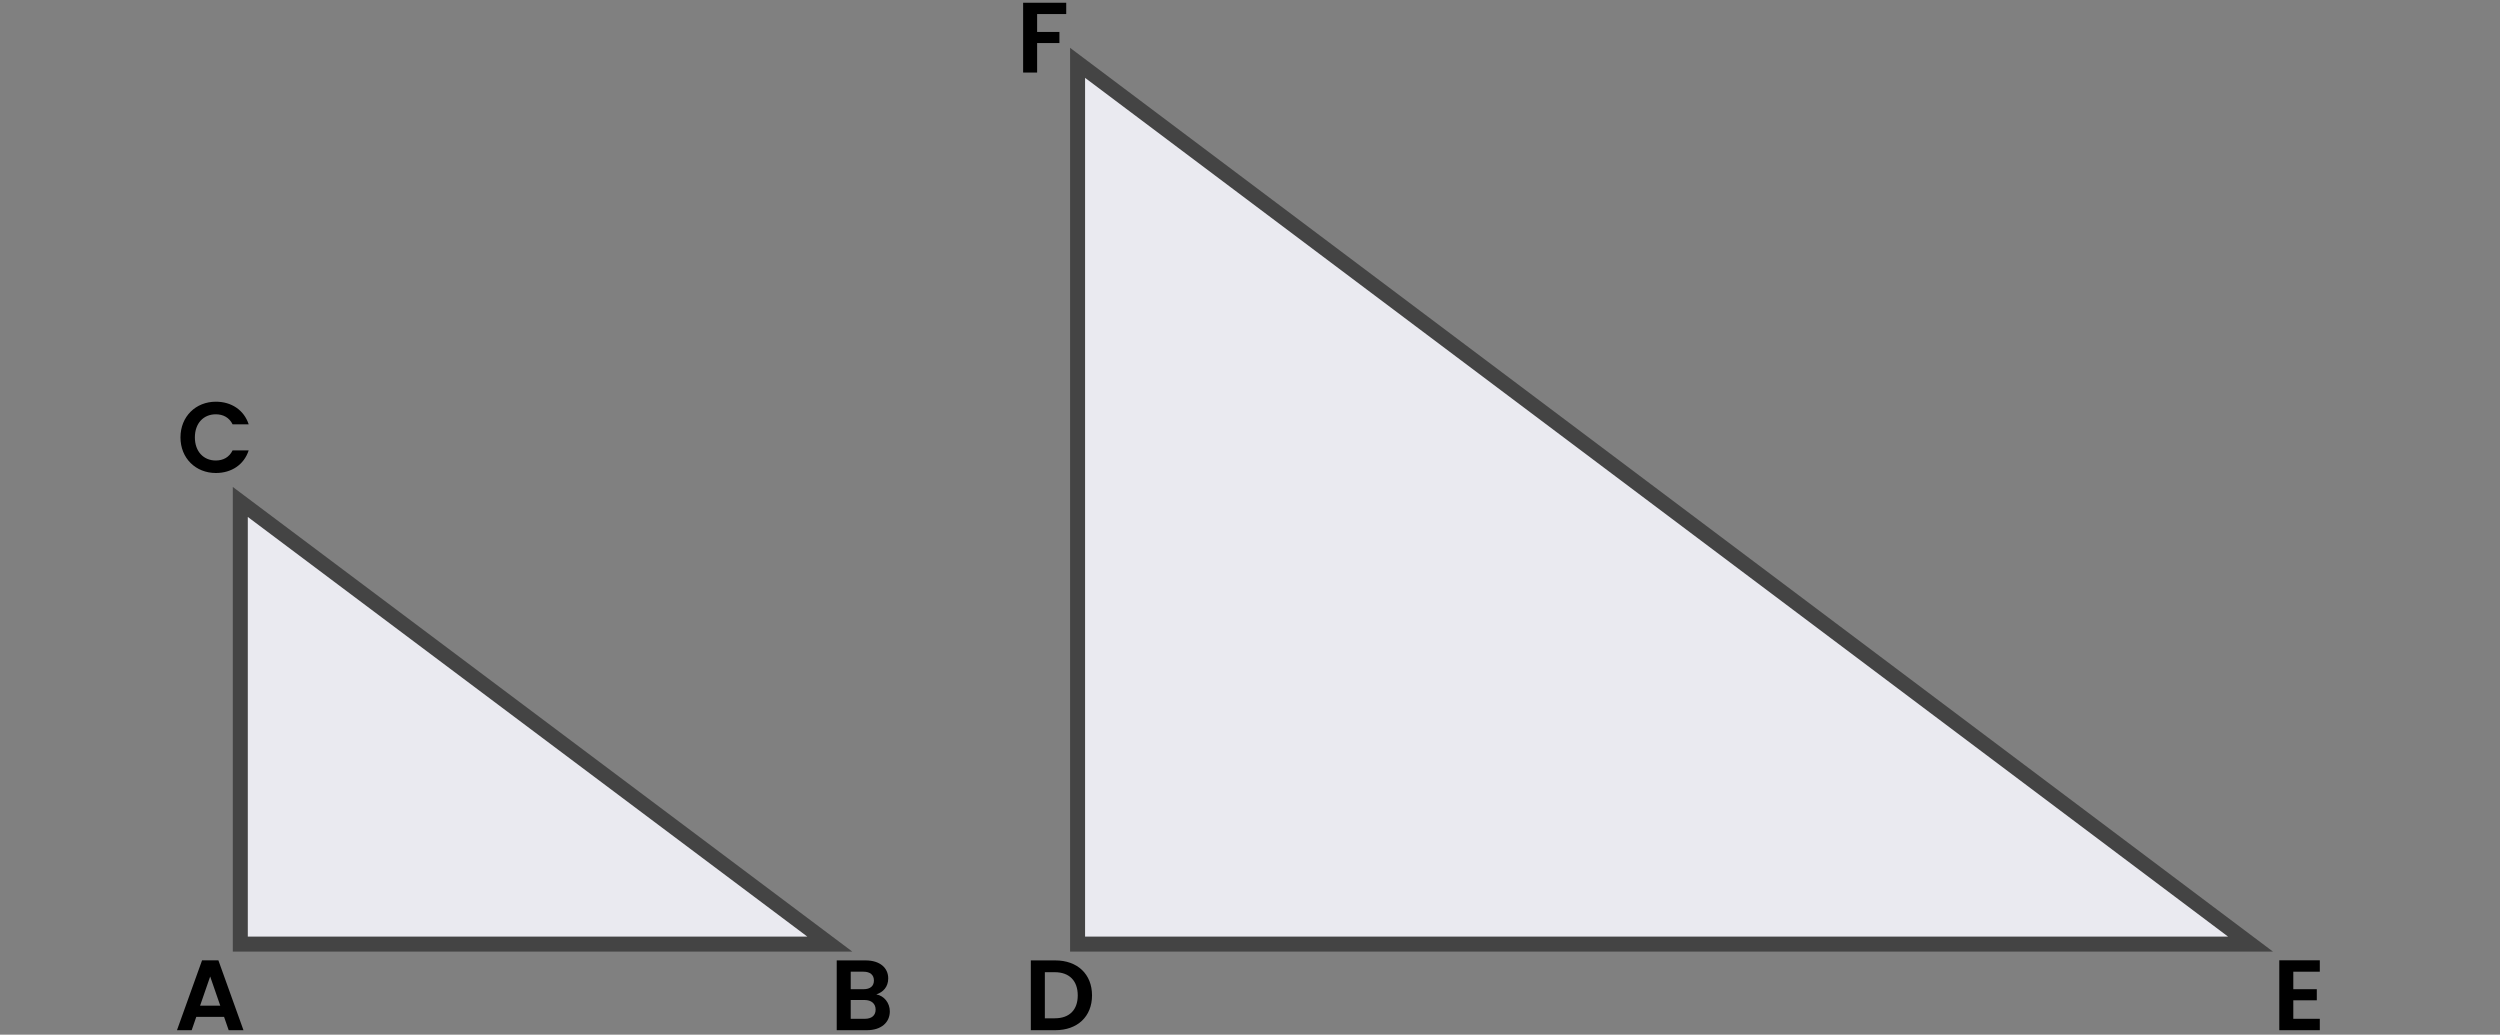
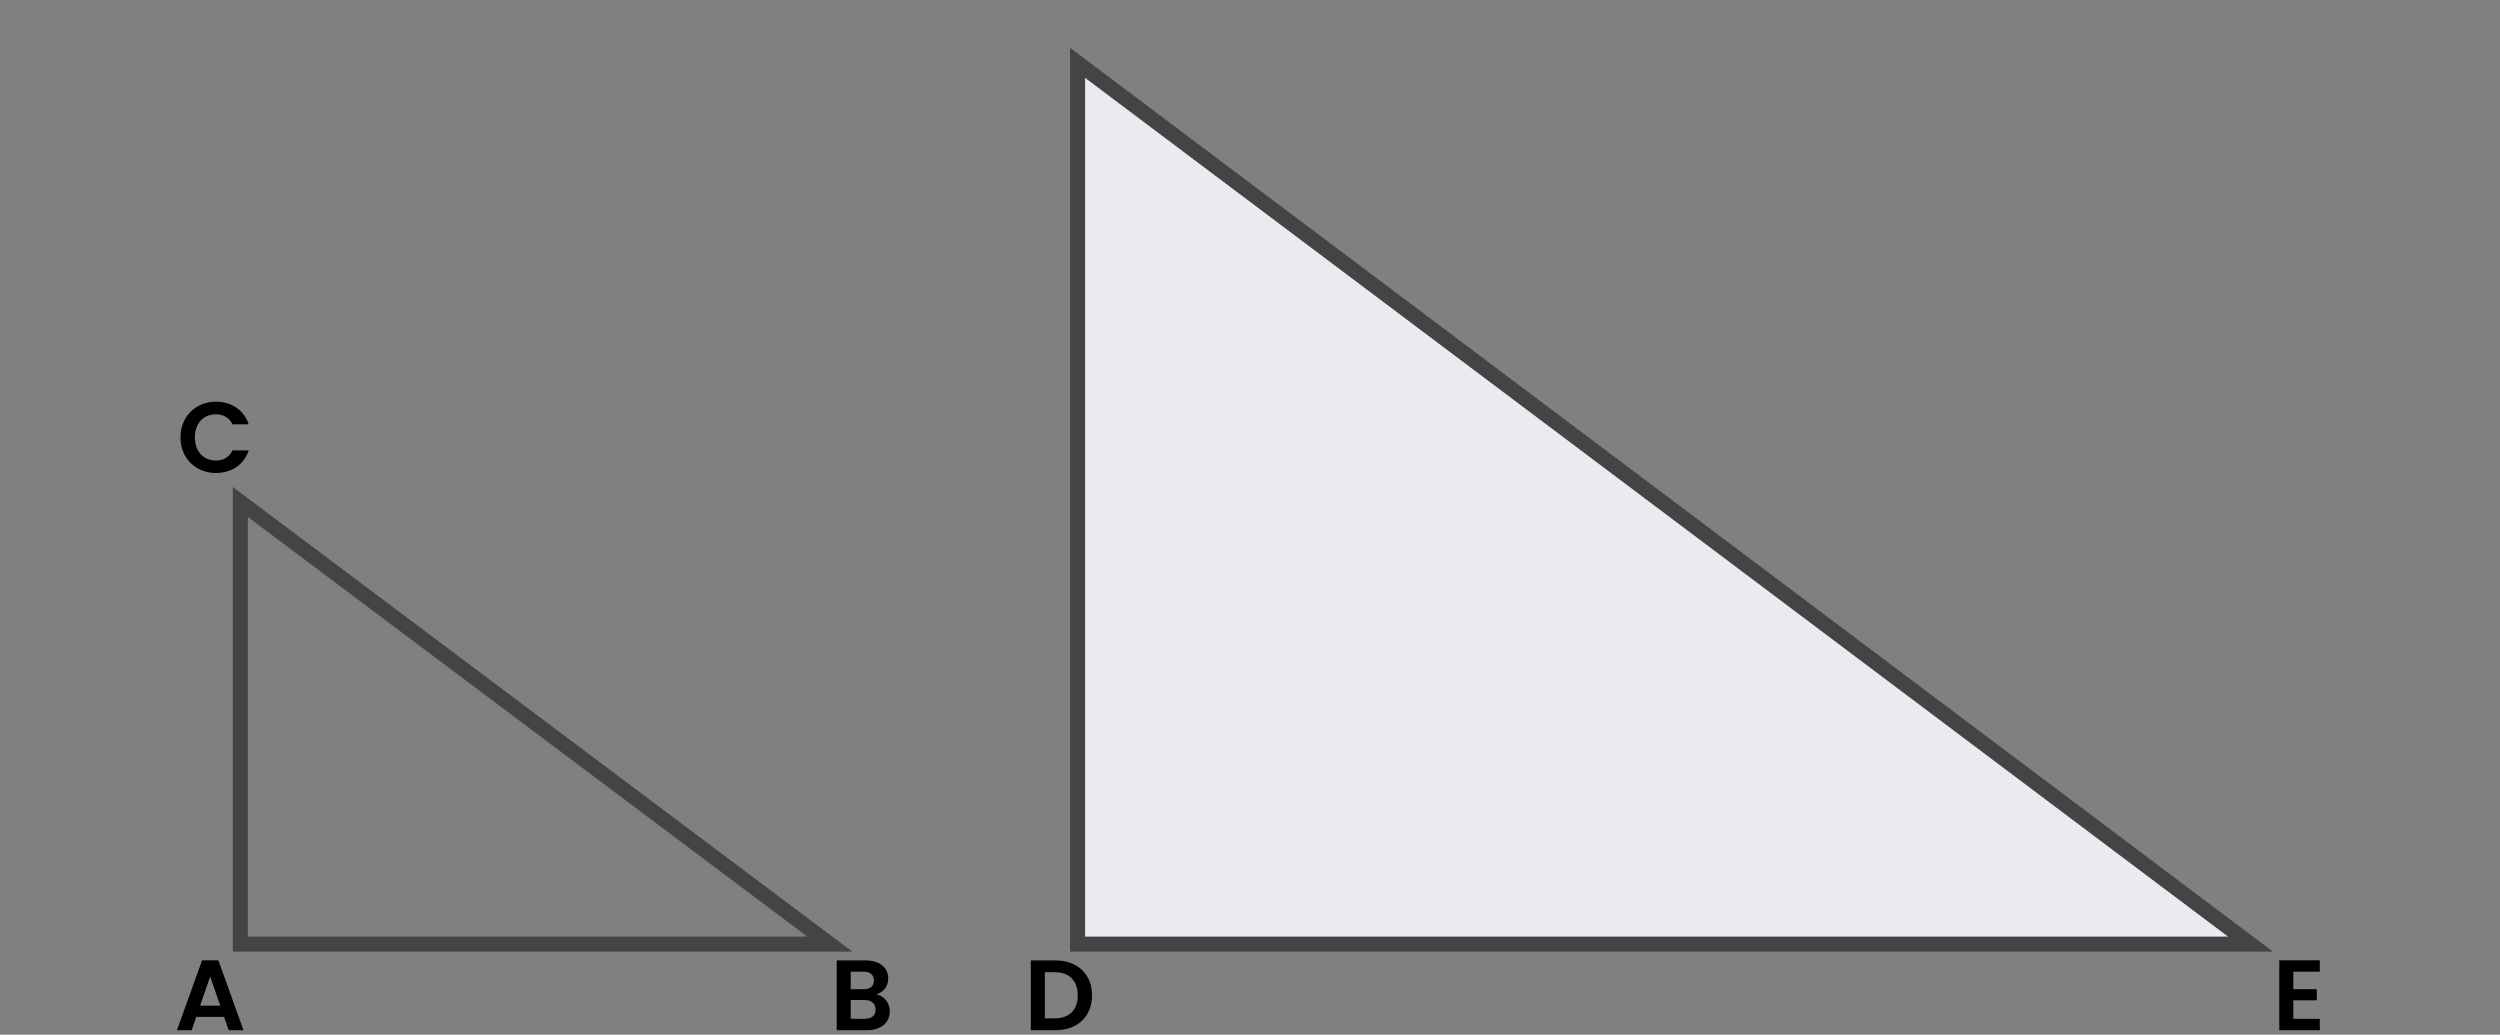
<svg xmlns="http://www.w3.org/2000/svg" version="1.1" id="Layer_1" x="0px" y="0px" viewBox="0 0 1000 413.87" style="enable-background:new 0 0 1000 413.87;" xml:space="preserve">
  <rect x="0" y="0" width="1000" height="413.87" fill="#808080" stroke="none" />
  <style type="text/css">
	.st0{fill:#EAEAF0;}
	.st1{fill:#444444;}
</style>
  <g>
    <g>
      <path d="M89.63,406.76H78.51l-1.84,5.32h-5.88l10.04-27.96h6.52l10.04,27.96h-5.92L89.63,406.76z M84.07,390.6l-4.04,11.68h8.08    L84.07,390.6z" />
    </g>
    <g>
      <path d="M346.73,412.08h-12.04v-27.92h11.52c5.84,0,9.08,3.04,9.08,7.2c0,3.4-2.04,5.52-4.76,6.4c3.16,0.56,5.4,3.48,5.4,6.76    C355.93,408.96,352.53,412.08,346.73,412.08z M345.41,388.68h-5.12v7h5.12c2.64,0,4.16-1.2,4.16-3.48    C349.57,389.96,348.05,388.68,345.41,388.68z M345.81,400h-5.52v7.52h5.64c2.72,0,4.32-1.32,4.32-3.68    C350.25,401.44,348.53,400,345.81,400z" />
    </g>
    <g>
      <path d="M86.35,160.68c6.2,0,11.24,3.32,13.12,9.04h-6.44c-1.32-2.68-3.72-4-6.72-4c-4.88,0-8.36,3.56-8.36,9.24    c0,5.64,3.48,9.24,8.36,9.24c3,0,5.4-1.32,6.72-4.04h6.44c-1.88,5.76-6.92,9.04-13.12,9.04c-8.04,0-14.16-5.88-14.16-14.24    C72.19,166.6,78.31,160.68,86.35,160.68z" />
    </g>
    <g>
      <path d="M436.81,398.16c0,8.44-5.8,13.92-14.72,13.92h-9.76v-27.92h9.76C431.01,384.16,436.81,389.68,436.81,398.16z     M421.9,407.32c5.88,0,9.2-3.36,9.2-9.16c0-5.8-3.32-9.28-9.2-9.28h-3.96v18.44H421.9z" />
    </g>
    <g>
      <path d="M927.92,388.68h-10.6v7h9.4v4.44h-9.4v7.4h10.6v4.56h-16.2v-27.96h16.2V388.68z" />
    </g>
    <g>
-       <path d="M409.25,1.1h17.24v4.52h-11.64v7.16h8.92v4.44h-8.92v11.8h-5.6V1.1z" />
-     </g>
+       </g>
    <g>
-       <polygon class="st0" points="96.12,377.64 96.12,200.78 331.93,377.64   " />
      <path class="st1" d="M340.93,380.64H93.12V194.78L340.93,380.64z M99.12,374.64h223.81L99.12,206.78V374.64z" />
    </g>
    <g>
      <polygon class="st0" points="431.03,377.64 431.03,25.13 900.21,377.64   " />
      <path class="st1" d="M909.19,380.64H428.03V19.13L909.19,380.64z M434.03,374.64h457.19L434.03,31.14V374.64z" />
    </g>
  </g>
</svg>